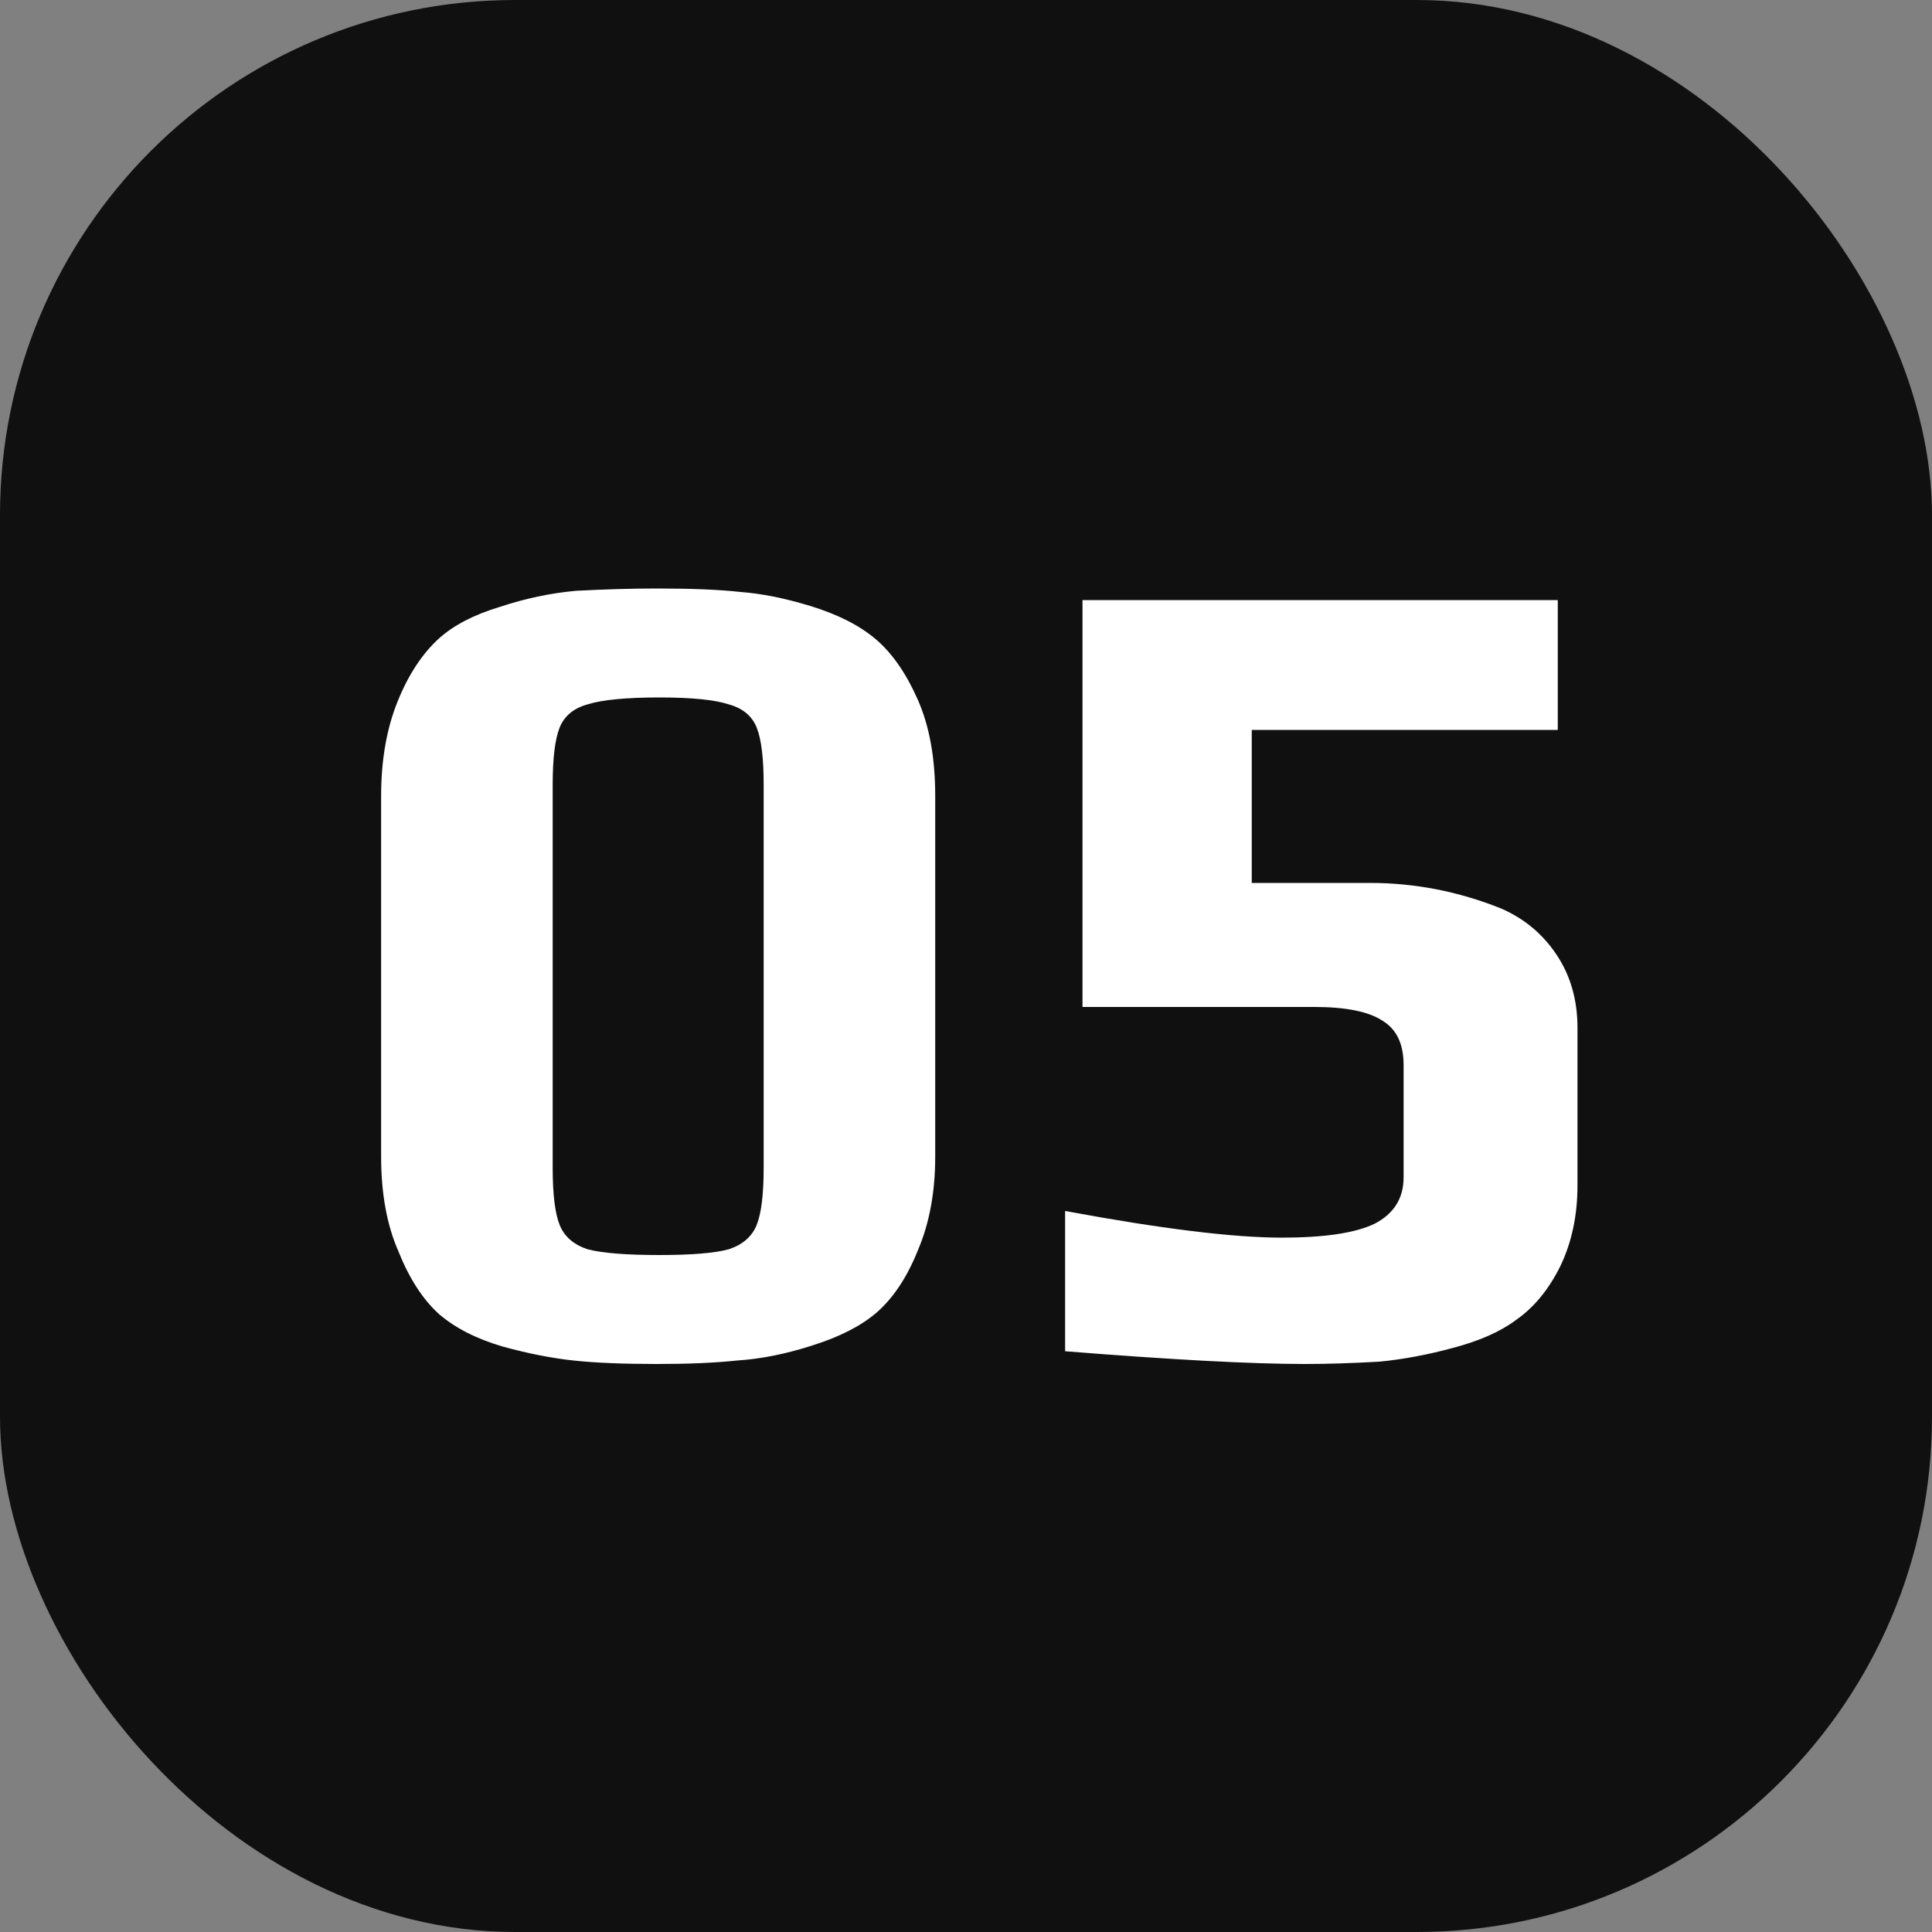
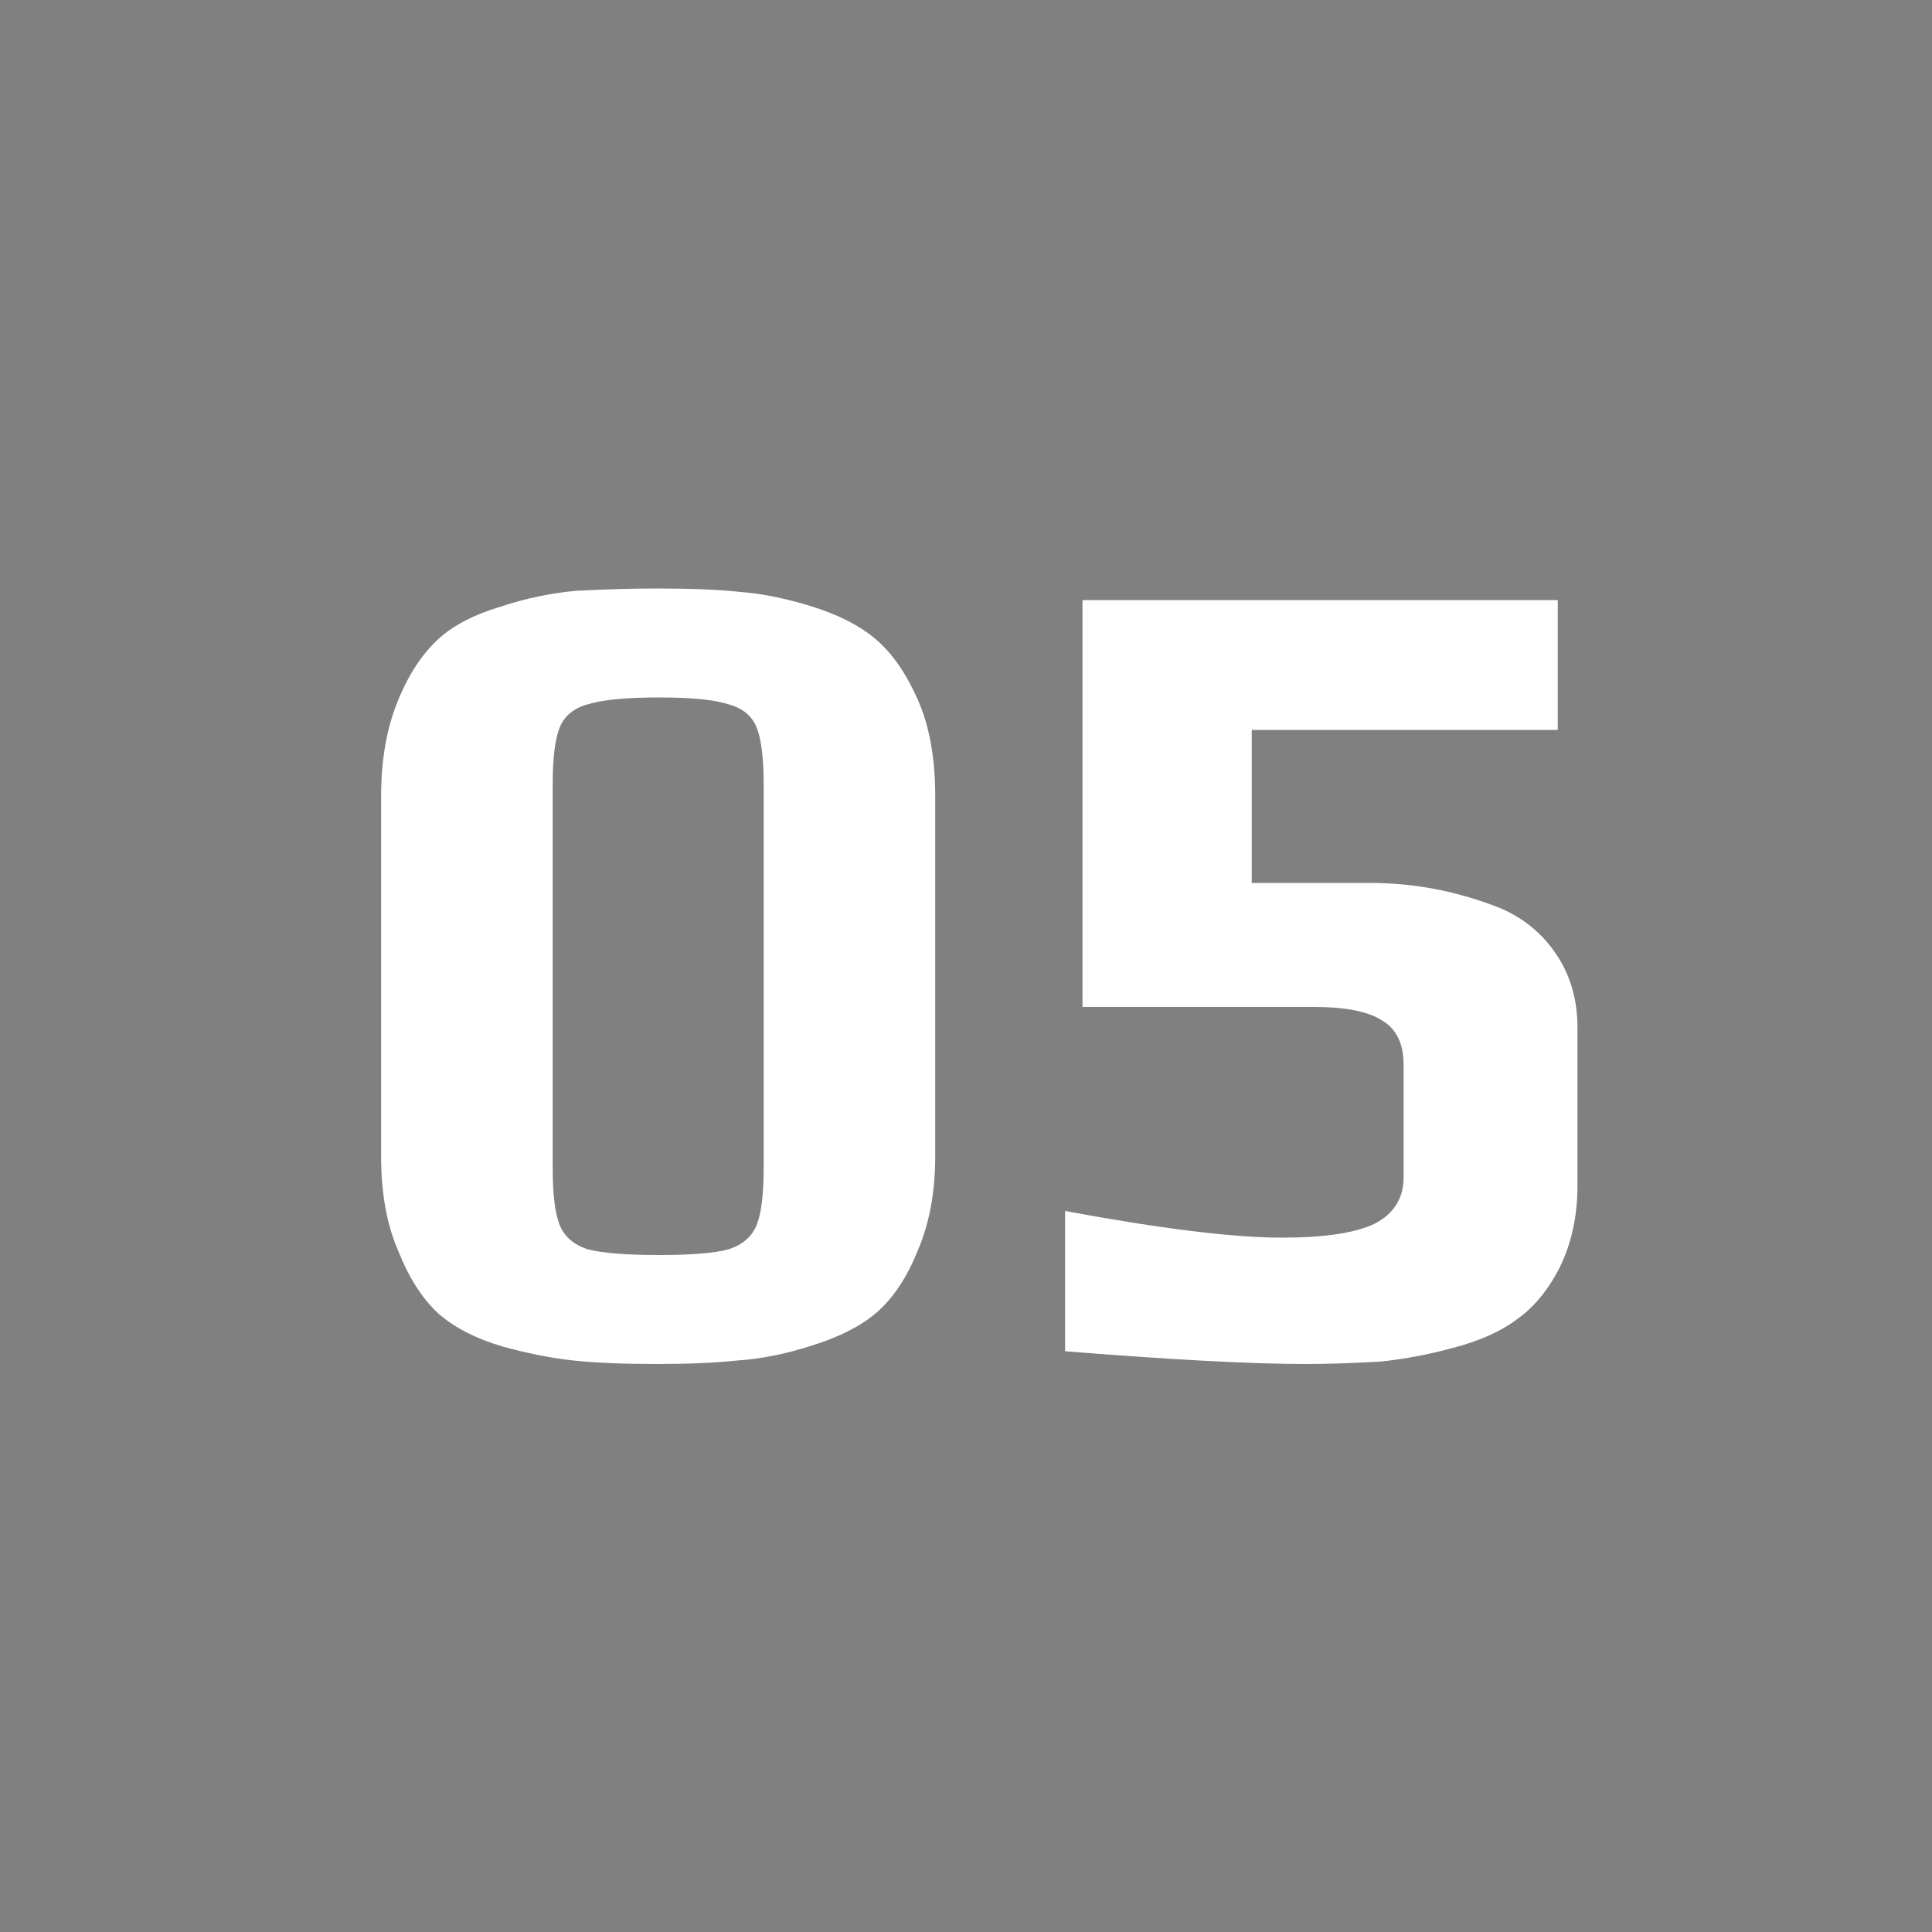
<svg xmlns="http://www.w3.org/2000/svg" width="30" height="30" viewBox="0 0 30 30" fill="none">
  <rect x="0" y="0" width="30" height="30" fill="#808080" stroke="none" />
-   <rect width="30" height="30" rx="8" fill="#101010" />
  <path d="M10.202 21.18C9.674 21.18 9.242 21.162 8.906 21.126C8.57 21.09 8.204 21.018 7.808 20.91C7.4 20.79 7.07 20.622 6.818 20.406C6.566 20.178 6.356 19.854 6.188 19.434C6.008 19.026 5.918 18.534 5.918 17.958V12.36C5.918 11.808 6.002 11.322 6.17 10.902C6.338 10.482 6.554 10.152 6.818 9.912C7.046 9.708 7.358 9.546 7.754 9.426C8.15 9.294 8.546 9.21 8.942 9.174C9.398 9.15 9.818 9.138 10.202 9.138C10.742 9.138 11.174 9.156 11.498 9.192C11.822 9.216 12.182 9.288 12.578 9.408C13.01 9.54 13.352 9.714 13.604 9.93C13.856 10.146 14.072 10.458 14.252 10.866C14.432 11.274 14.522 11.772 14.522 12.36V17.958C14.522 18.51 14.432 18.996 14.252 19.416C14.084 19.836 13.868 20.16 13.604 20.388C13.364 20.592 13.034 20.76 12.614 20.892C12.206 21.024 11.816 21.102 11.444 21.126C11.108 21.162 10.694 21.18 10.202 21.18ZM10.238 19.488C10.742 19.488 11.102 19.458 11.318 19.398C11.534 19.326 11.678 19.2 11.75 19.02C11.822 18.84 11.858 18.546 11.858 18.138V12.18C11.858 11.772 11.822 11.478 11.75 11.298C11.678 11.118 11.534 10.998 11.318 10.938C11.102 10.866 10.742 10.83 10.238 10.83C9.722 10.83 9.35 10.866 9.122 10.938C8.906 10.998 8.762 11.118 8.69 11.298C8.618 11.478 8.582 11.772 8.582 12.18V18.138C8.582 18.546 8.618 18.84 8.69 19.02C8.762 19.2 8.906 19.326 9.122 19.398C9.35 19.458 9.722 19.488 10.238 19.488ZM20.265 21.18C19.437 21.18 18.195 21.114 16.539 20.982V18.804C18.027 19.08 19.149 19.218 19.905 19.218C20.565 19.218 21.045 19.146 21.345 19.002C21.645 18.846 21.795 18.606 21.795 18.282V16.536C21.795 16.212 21.687 15.984 21.471 15.852C21.255 15.708 20.901 15.636 20.409 15.636H16.809V9.318H24.189V11.334H19.437V13.71H21.273C21.969 13.71 22.647 13.842 23.307 14.106C23.667 14.262 23.955 14.502 24.171 14.826C24.387 15.15 24.495 15.528 24.495 15.96V18.408C24.495 18.876 24.405 19.296 24.225 19.668C24.045 20.028 23.817 20.304 23.541 20.496C23.301 20.676 22.977 20.82 22.569 20.928C22.173 21.036 21.789 21.108 21.417 21.144C20.985 21.168 20.601 21.18 20.265 21.18Z" fill="white" />
</svg>